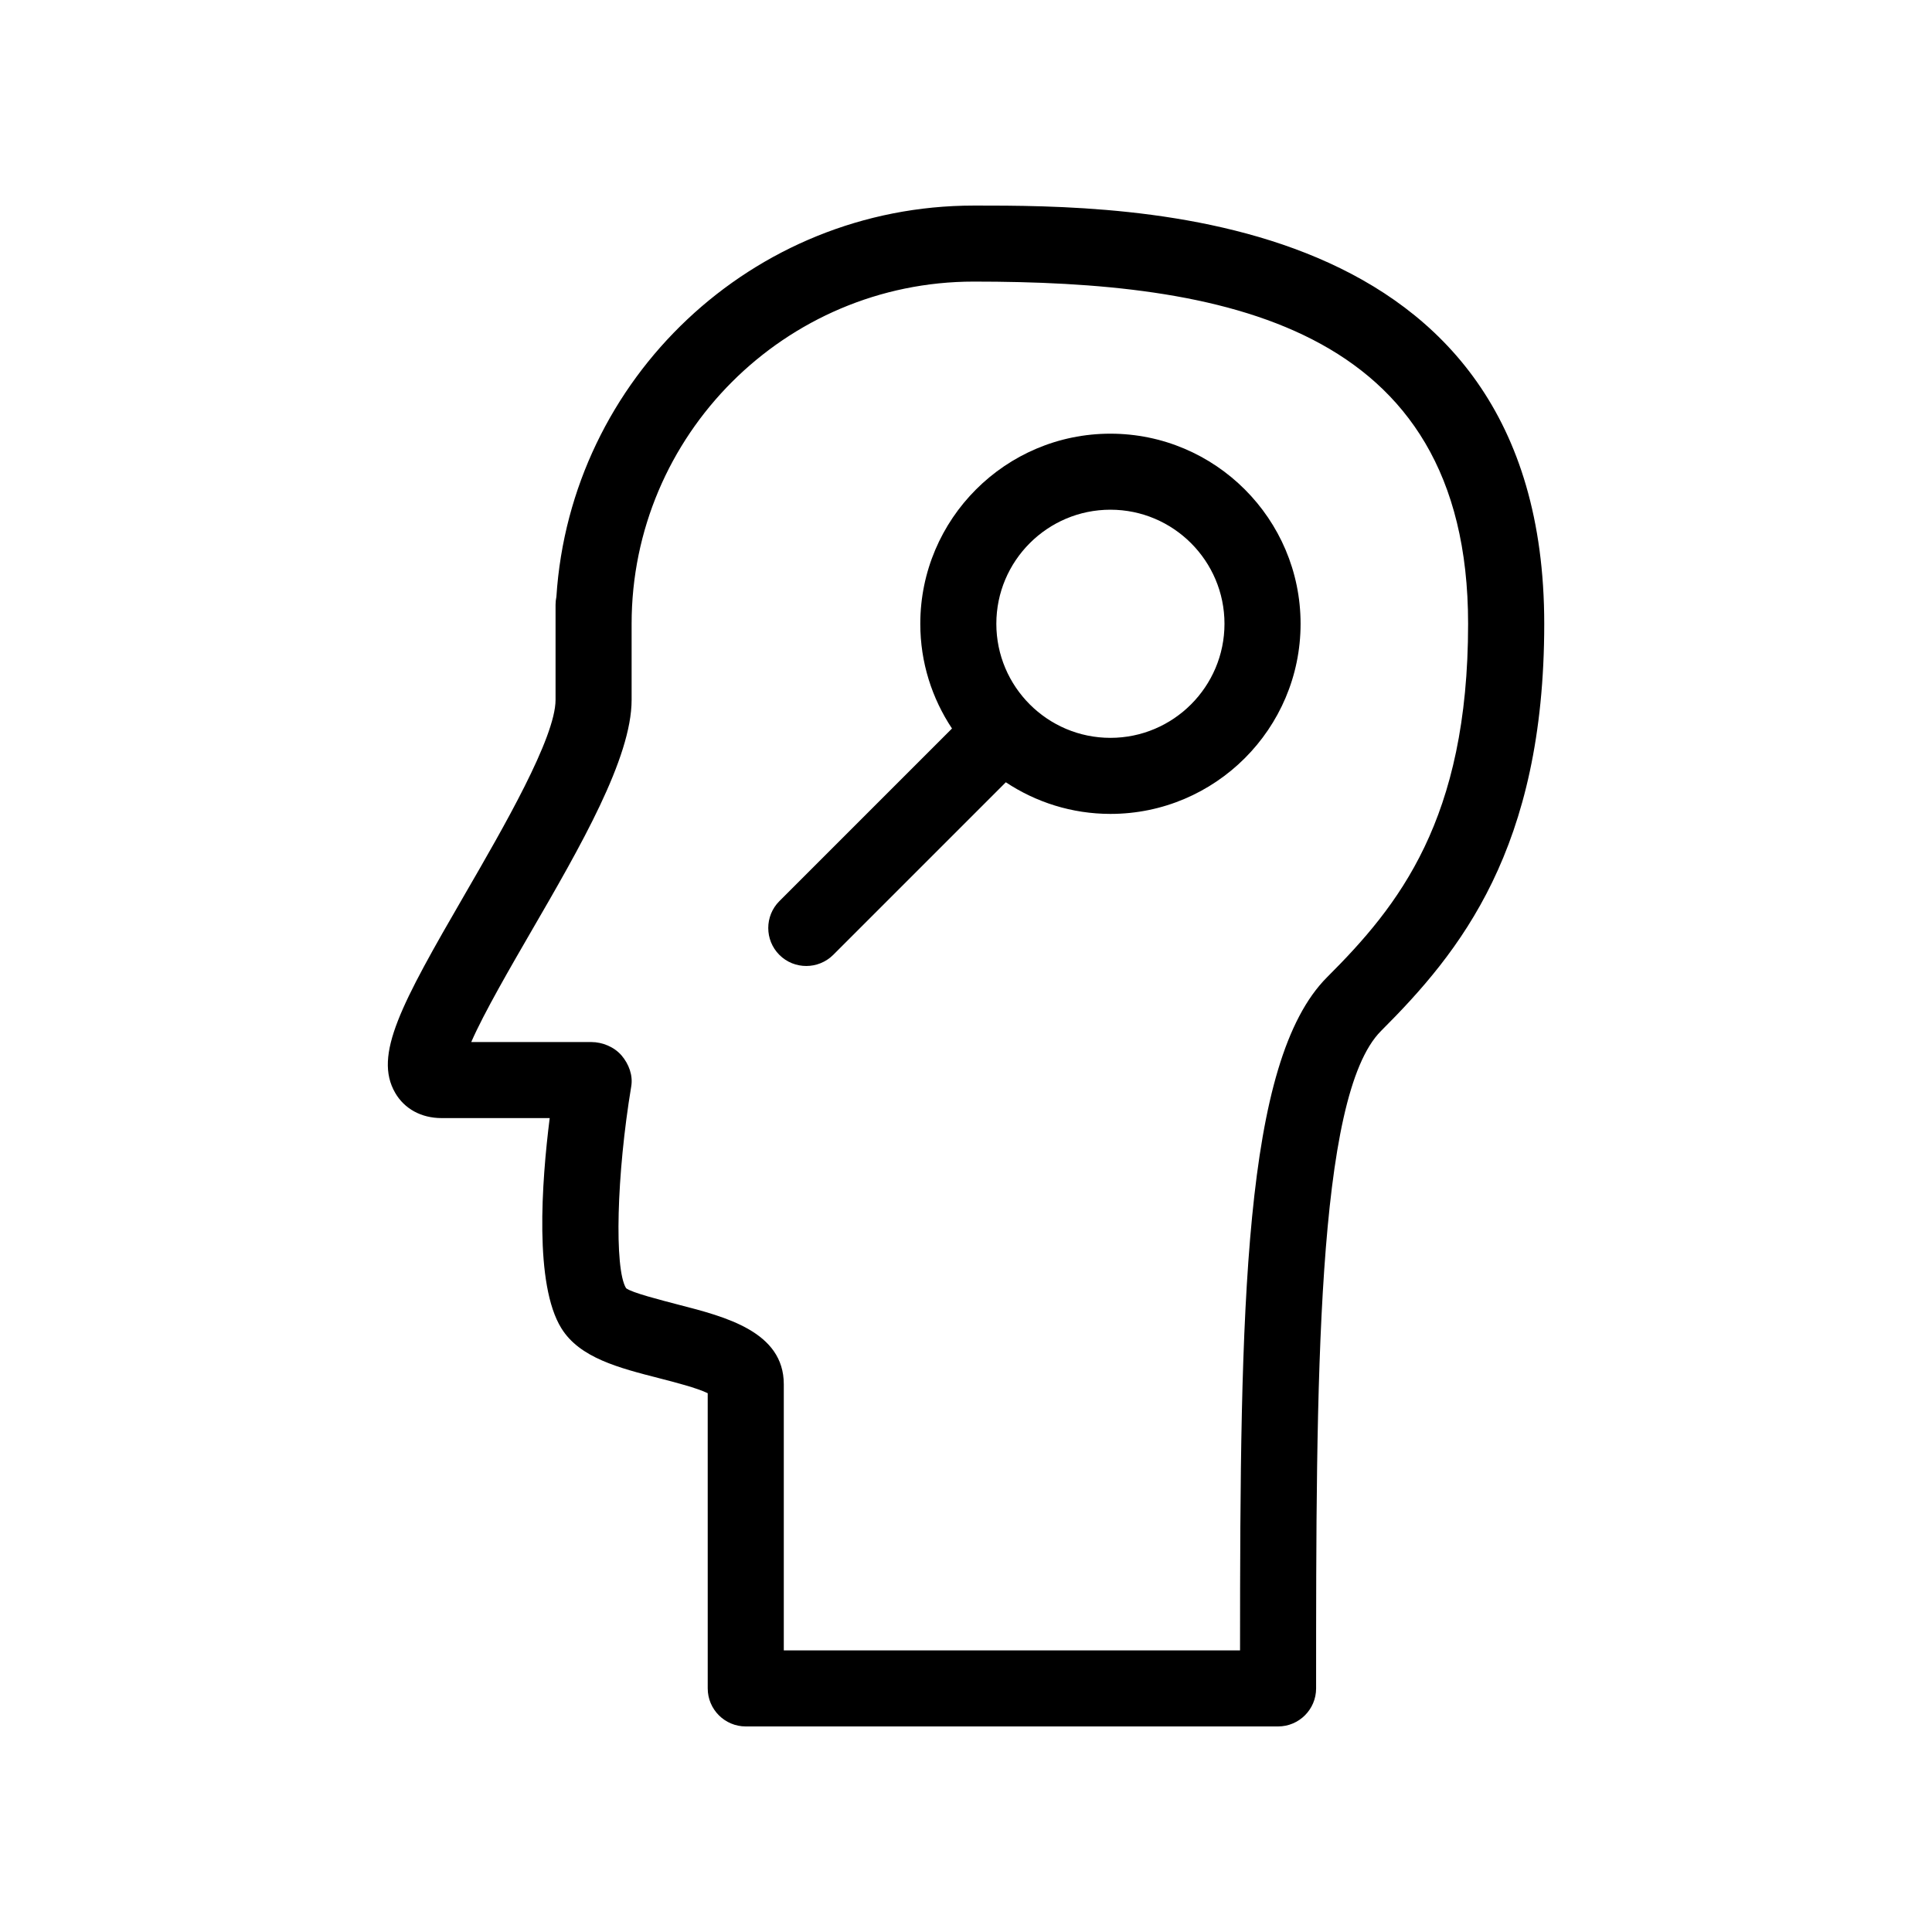
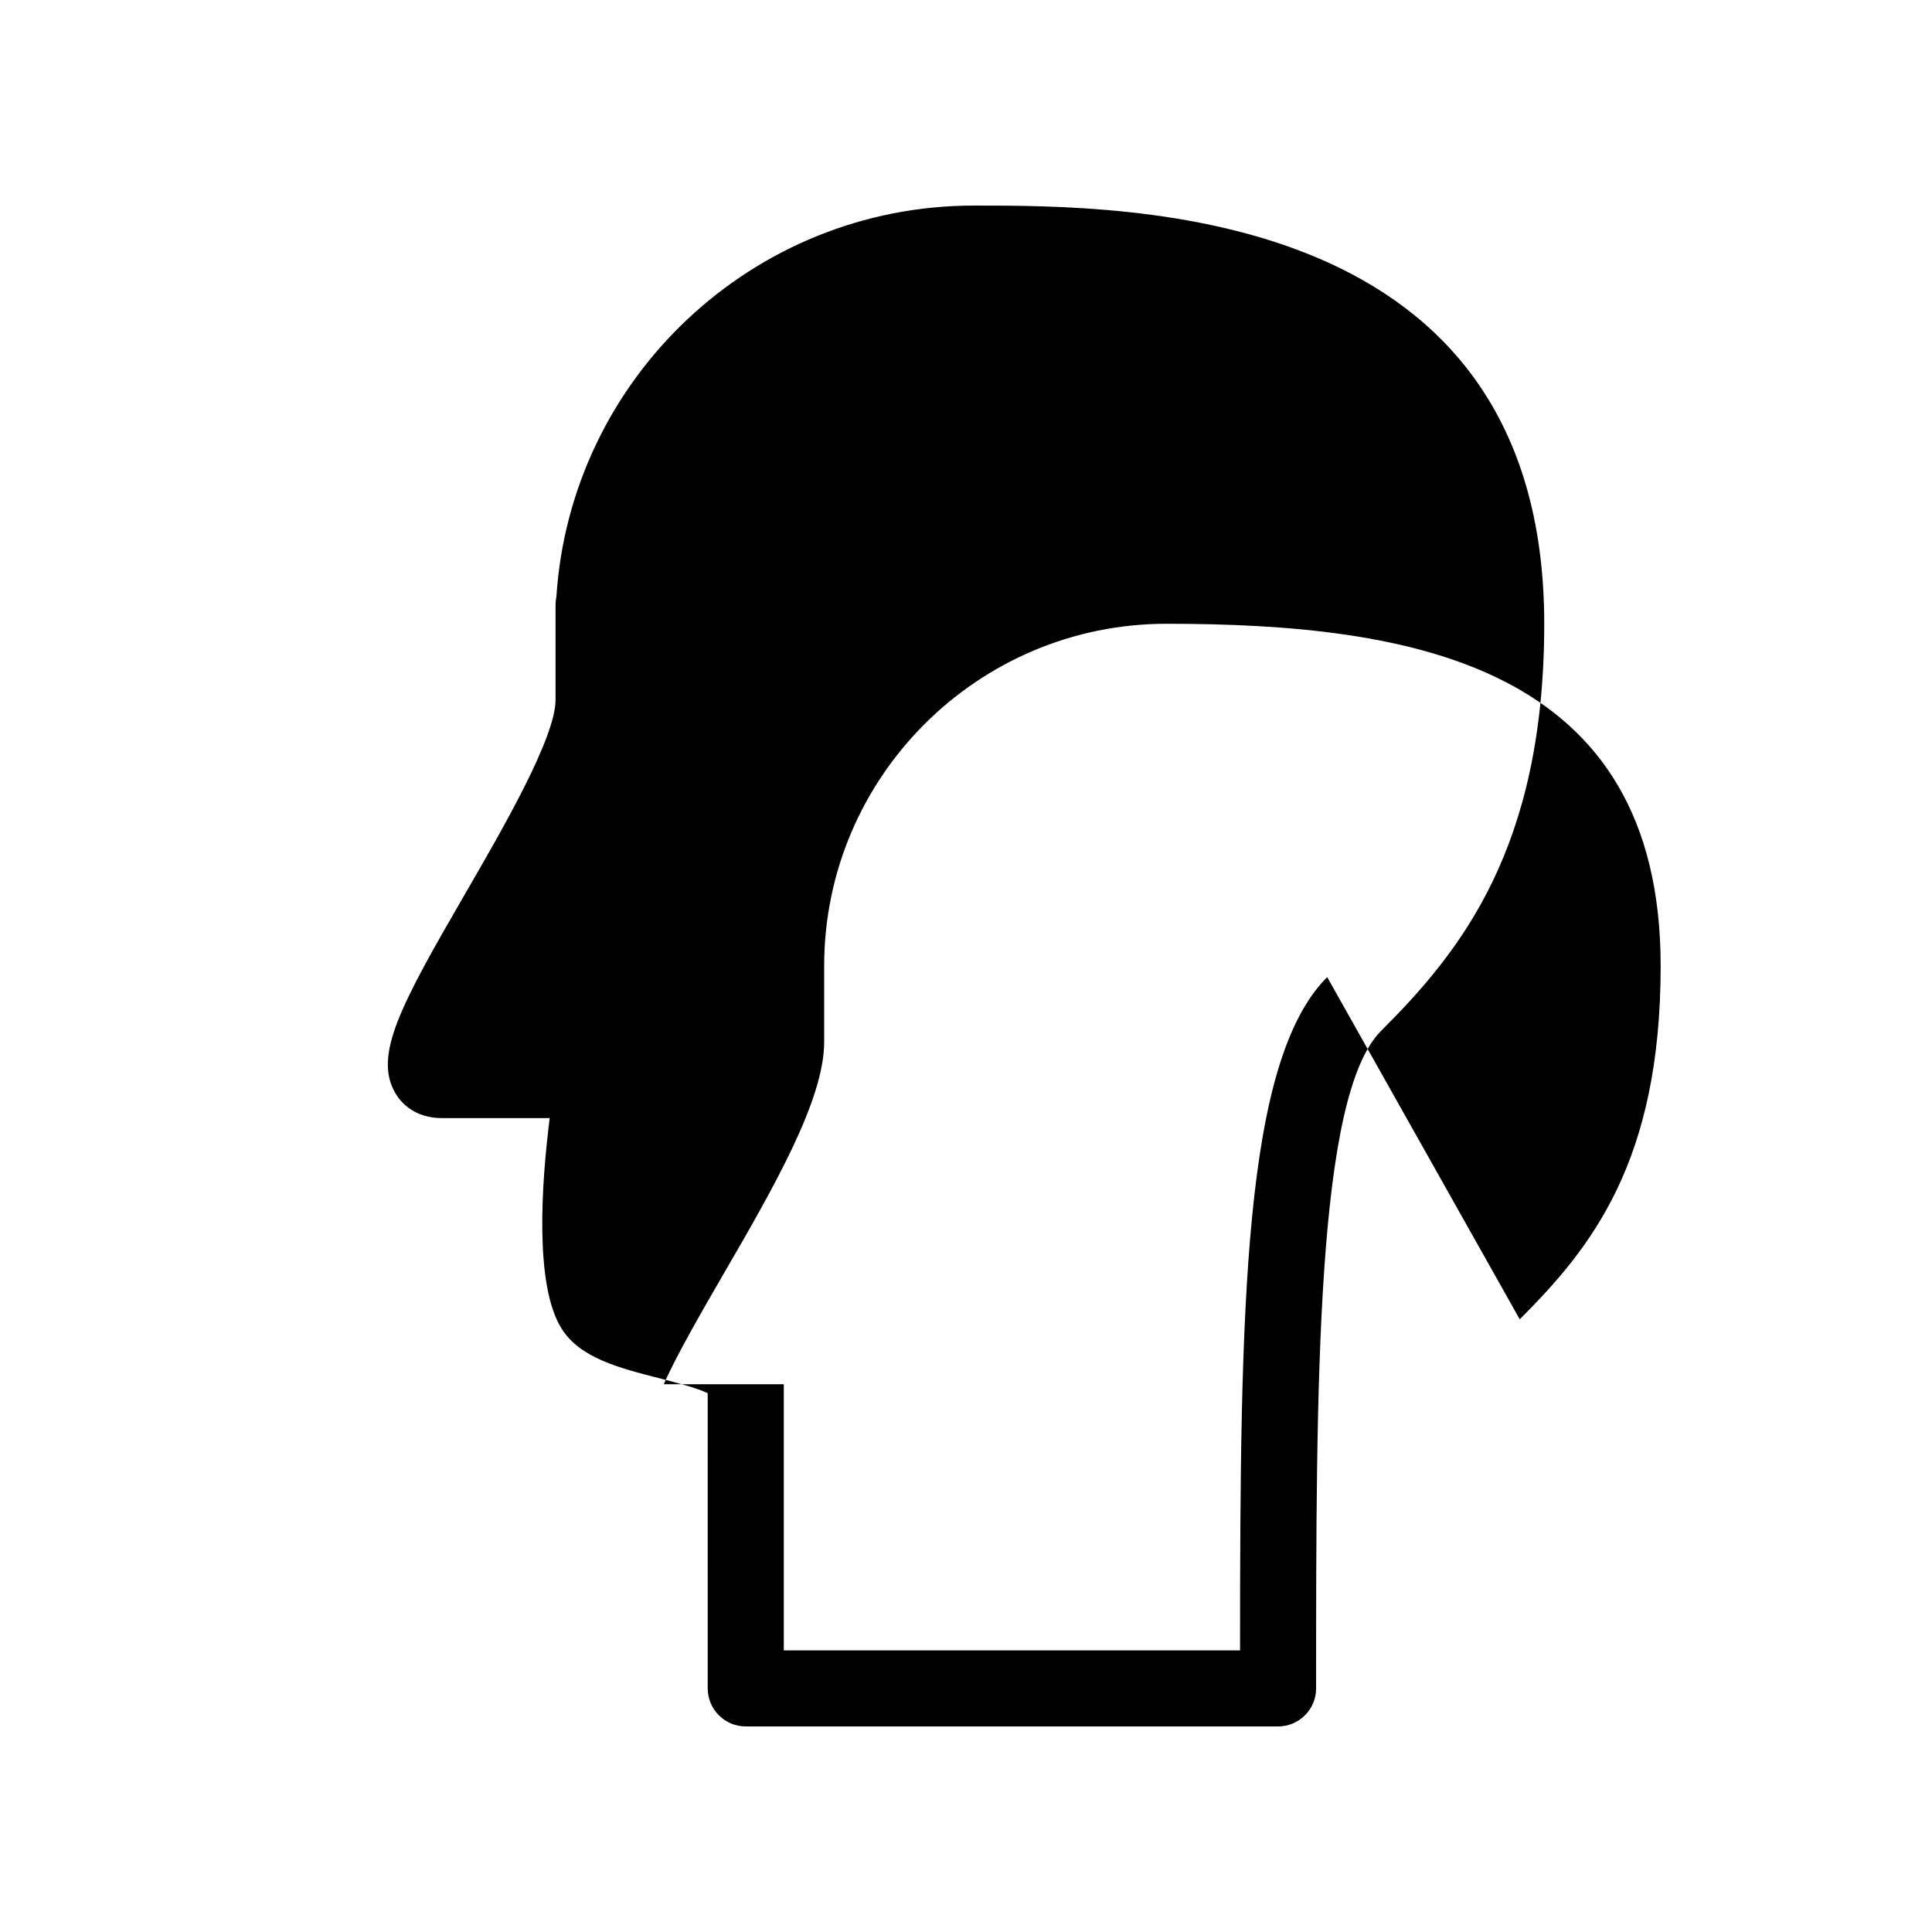
<svg xmlns="http://www.w3.org/2000/svg" fill="#000000" width="800px" height="800px" version="1.1" viewBox="144 144 512 512">
  <g>
-     <path d="m402.07 198.48c-58.703 0-106.89 45.867-110.62 103.66-0.141 0.684-0.223 1.387-0.223 2.133v25.191c0 10.016-13.863 33.957-23.98 51.43-17.008 29.344-24.285 42.742-18.52 52.719 2.457 4.254 6.934 6.691 12.293 6.691h28.656c-2.156 17.129-4.09 44.094 3.082 55.68 4.856 7.859 15.156 10.5 26.098 13.301 3.828 0.988 9.895 2.539 12.695 3.93l0.004 78.23c0 5.562 4.516 10.078 10.078 10.078h141.07c5.562 0 10.078-4.516 10.078-10.078 0-80.77 0-157.05 17.211-174.24 20.938-20.918 43.246-48.266 43.246-107.89-0.023-110.84-109.84-110.84-151.17-110.84zm93.648 204.46c-22.289 22.27-23.074 87.645-23.094 178.43h-120.91v-70.535c0-13.906-15.438-17.875-27.832-21.059-4.695-1.23-12.555-3.223-13.965-4.394-3.164-5.117-2.519-30.129 1.371-53.504 0.484-2.922-0.645-5.906-2.559-8.16-1.957-2.277-5.082-3.566-8.043-3.566h-31.801c3.387-7.777 10.602-20.172 15.801-29.16 13.137-22.652 26.699-46.09 26.699-61.527v-20.152c0-50 40.688-90.688 90.688-90.688 64.77 0 130.99 10.762 130.99 90.688 0 51.934-18.441 74.746-37.344 93.629z" />
-     <path d="m438.27 258.93c-27.77 0-50.383 22.59-50.383 50.383 0 10.258 3.102 19.77 8.402 27.75l-45.746 45.746c-3.93 3.93-3.93 10.316 0 14.246 1.977 1.977 4.555 2.941 7.133 2.941s5.16-0.988 7.133-2.941l45.746-45.746c7.961 5.281 17.492 8.383 27.73 8.383 27.77 0 50.383-22.59 50.383-50.383 0-27.789-22.629-50.379-50.398-50.379zm0 80.609c-16.668 0-30.23-13.562-30.23-30.23s13.562-30.23 30.23-30.23 30.23 13.562 30.23 30.23c-0.004 16.668-13.566 30.23-30.23 30.23z" />
+     <path d="m402.07 198.48c-58.703 0-106.89 45.867-110.62 103.66-0.141 0.684-0.223 1.387-0.223 2.133v25.191c0 10.016-13.863 33.957-23.98 51.43-17.008 29.344-24.285 42.742-18.52 52.719 2.457 4.254 6.934 6.691 12.293 6.691h28.656c-2.156 17.129-4.09 44.094 3.082 55.68 4.856 7.859 15.156 10.5 26.098 13.301 3.828 0.988 9.895 2.539 12.695 3.93l0.004 78.23c0 5.562 4.516 10.078 10.078 10.078h141.07c5.562 0 10.078-4.516 10.078-10.078 0-80.77 0-157.05 17.211-174.24 20.938-20.918 43.246-48.266 43.246-107.89-0.023-110.84-109.84-110.84-151.17-110.84zm93.648 204.46c-22.289 22.27-23.074 87.645-23.094 178.43h-120.91v-70.535h-31.801c3.387-7.777 10.602-20.172 15.801-29.16 13.137-22.652 26.699-46.09 26.699-61.527v-20.152c0-50 40.688-90.688 90.688-90.688 64.77 0 130.99 10.762 130.99 90.688 0 51.934-18.441 74.746-37.344 93.629z" />
  </g>
</svg>